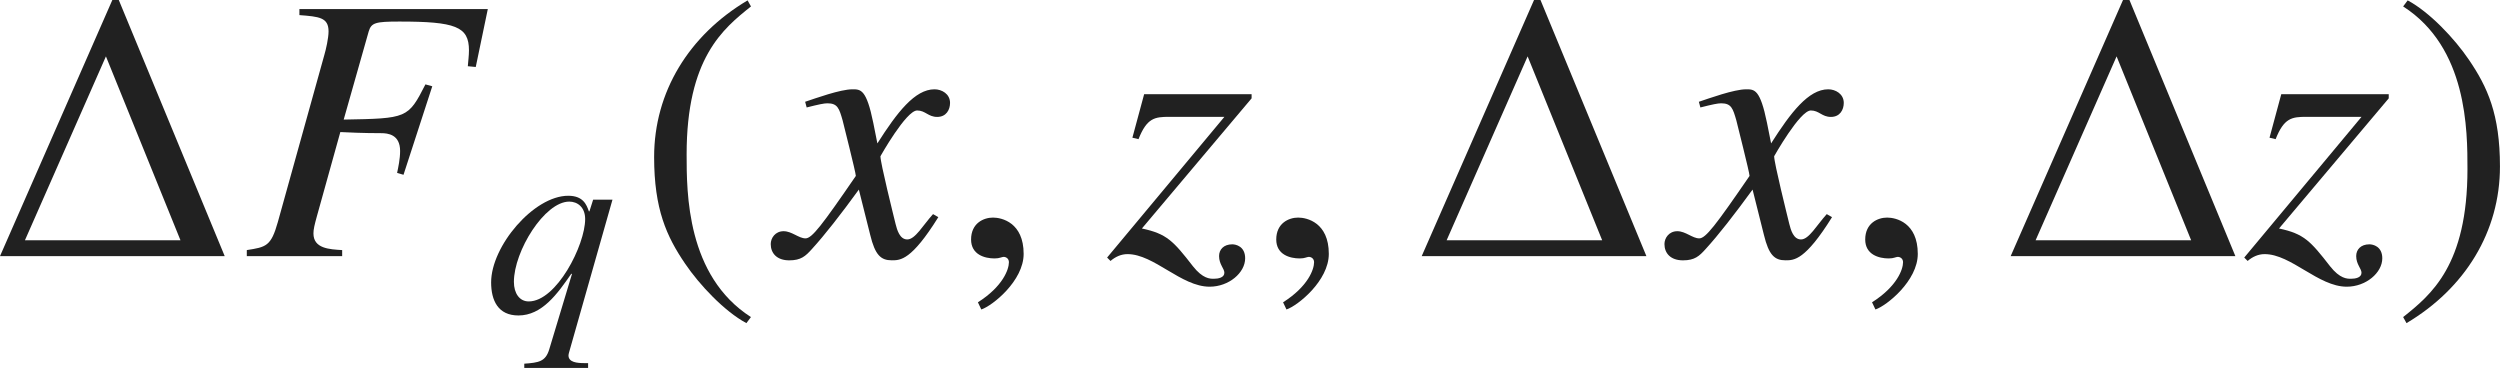
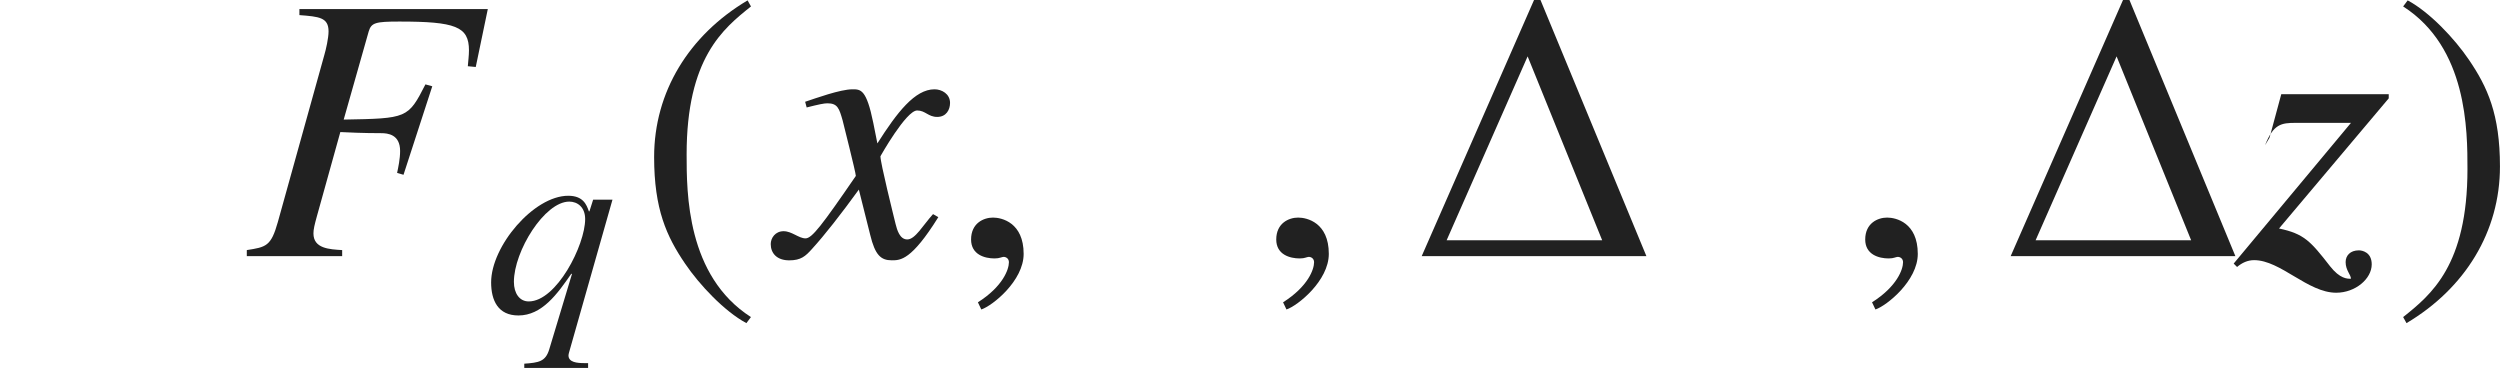
<svg xmlns="http://www.w3.org/2000/svg" version="1.1" id="レイヤー_1" x="0px" y="0px" viewBox="0 0 65.538 9.646" style="enable-background:new 0 0 65.538 9.646;" xml:space="preserve" preserveAspectRatio="xMinYMin meet">
  <g>
-     <path style="fill:#212121;" d="M0,6.715L2.945,0h0.169l2.777,6.715H0z M2.777,1.478l-2.123,4.82h4.077L2.777,1.478z" />
-   </g>
+     </g>
  <g>
    <path style="fill:#212121;" d="M12.472,1.756l-0.208-0.02c0.01-0.14,0.03-0.278,0.03-0.417c0-0.625-0.357-0.754-1.825-0.754   c-0.625,0-0.734,0.03-0.803,0.258L9.01,3.135c1.667-0.03,1.687-0.03,2.143-0.923l0.179,0.05l-0.754,2.32l-0.168-0.049   c0.03-0.14,0.079-0.367,0.079-0.575c0-0.437-0.327-0.467-0.496-0.467c-0.486,0-0.882-0.02-1.071-0.029L8.306,5.674   C8.246,5.892,8.217,6.011,8.217,6.12c0,0.396,0.417,0.416,0.753,0.436v0.159h-2.5V6.556c0.506-0.079,0.635-0.099,0.813-0.733   l1.22-4.384C8.544,1.3,8.613,1.002,8.613,0.823c0-0.367-0.248-0.387-0.764-0.427V0.238h4.939L12.472,1.756z" />
  </g>
  <g>
    <path style="fill:#212121;" d="M15.417,9.646h-1.673V9.534c0.382-0.027,0.555-0.056,0.652-0.368l0.597-1.979l-0.014-0.014   c-0.368,0.534-0.771,1.097-1.389,1.097c-0.535,0-0.715-0.396-0.715-0.867c0-0.951,1.118-2.271,2.021-2.271   c0.389,0,0.479,0.229,0.542,0.409h0.014l0.097-0.306h0.507l-1.139,4.007c-0.007,0.027-0.014,0.055-0.014,0.076   c0,0.181,0.229,0.201,0.41,0.201h0.104V9.646z M13.861,7.902c0.729,0,1.479-1.479,1.479-2.159c0-0.312-0.201-0.458-0.417-0.458   c-0.646,0-1.451,1.299-1.451,2.104C13.472,7.688,13.618,7.902,13.861,7.902z" />
  </g>
  <g>
    <path style="fill:#212121;" d="M19.687,0.169C18.953,0.754,18,1.527,18,4.047c0,1.012,0,3.184,1.686,4.265l-0.119,0.159   c-0.575-0.308-1.229-1.002-1.606-1.558c-0.486-0.714-0.813-1.428-0.813-2.797c0-1.706,0.913-3.193,2.45-4.106L19.687,0.169z" />
  </g>
  <g>
    <path style="fill:#212121;" d="M24.598,5.693c-0.704,1.131-0.992,1.131-1.22,1.131c-0.288,0-0.437-0.139-0.565-0.665L22.515,4.97   c-0.476,0.654-0.893,1.189-1.229,1.557c-0.169,0.188-0.288,0.298-0.595,0.298c-0.327,0-0.486-0.188-0.486-0.427   c0-0.158,0.119-0.337,0.337-0.337s0.397,0.188,0.575,0.188c0.169,0,0.427-0.338,1.319-1.637c0-0.09-0.337-1.408-0.347-1.458   c-0.089-0.308-0.129-0.446-0.397-0.446c-0.089,0-0.228,0.029-0.545,0.109l-0.04-0.149c0.268-0.089,0.922-0.327,1.24-0.327   c0.218,0,0.367,0,0.545,0.873l0.109,0.545c0.516-0.812,0.982-1.418,1.498-1.418c0.188,0,0.407,0.119,0.407,0.357   c0,0.179-0.099,0.367-0.337,0.367c-0.238,0-0.308-0.169-0.526-0.169c-0.288,0-0.962,1.2-0.962,1.2c0,0.179,0.337,1.527,0.397,1.775   c0.04,0.158,0.109,0.406,0.307,0.406c0.208,0,0.407-0.367,0.675-0.664L24.598,5.693z" />
  </g>
  <g>
    <path style="fill:#212121;" d="M25.725,8.113l-0.089-0.188c0.655-0.416,0.813-0.863,0.813-1.051c0-0.09-0.069-0.14-0.139-0.14   c-0.02,0-0.049,0.01-0.089,0.021c-0.03,0.01-0.08,0.02-0.149,0.02c-0.258,0-0.615-0.1-0.615-0.496c0-0.427,0.327-0.575,0.575-0.575   c0.228,0,0.803,0.129,0.803,0.952C26.835,7.359,26.022,8.014,25.725,8.113z" />
  </g>
  <g>
-     <path style="fill:#212121;" d="M29.686,3.61l0.308-1.141h2.817v0.109l-2.876,3.412c0.655,0.139,0.823,0.327,1.339,0.991   c0.258,0.327,0.446,0.327,0.545,0.327c0.119,0,0.278-0.029,0.278-0.158c0-0.109-0.139-0.219-0.139-0.437   c0-0.169,0.119-0.308,0.347-0.308c0.089,0,0.337,0.05,0.337,0.367c0,0.377-0.426,0.744-0.932,0.744   c-0.744,0-1.458-0.854-2.152-0.854c-0.168,0-0.317,0.069-0.446,0.179l-0.089-0.089l3.075-3.689h-1.448   c-0.377,0-0.585,0.029-0.804,0.585L29.686,3.61z" />
-   </g>
+     </g>
  <g>
    <path style="fill:#212121;" d="M33.725,8.113l-0.089-0.188c0.655-0.416,0.813-0.863,0.813-1.051c0-0.09-0.069-0.14-0.139-0.14   c-0.02,0-0.049,0.01-0.089,0.021c-0.03,0.01-0.08,0.02-0.149,0.02c-0.258,0-0.615-0.1-0.615-0.496c0-0.427,0.327-0.575,0.575-0.575   c0.228,0,0.803,0.129,0.803,0.952C34.835,7.359,34.022,8.014,33.725,8.113z" />
  </g>
  <g>
    <path style="fill:#212121;" d="M37.27,6.715L40.215,0h0.169l2.777,6.715H37.27z M40.047,1.478l-2.123,4.82h4.077L40.047,1.478z" />
  </g>
  <g>
-     <path style="fill:#212121;" d="M48.027,5.693c-0.704,1.131-0.992,1.131-1.22,1.131c-0.288,0-0.437-0.139-0.565-0.665L45.944,4.97   c-0.476,0.654-0.893,1.189-1.229,1.557c-0.169,0.188-0.288,0.298-0.595,0.298c-0.327,0-0.486-0.188-0.486-0.427   c0-0.158,0.119-0.337,0.337-0.337s0.397,0.188,0.575,0.188c0.169,0,0.427-0.338,1.319-1.637c0-0.09-0.337-1.408-0.347-1.458   c-0.089-0.308-0.129-0.446-0.397-0.446c-0.089,0-0.228,0.029-0.545,0.109l-0.04-0.149c0.268-0.089,0.922-0.327,1.24-0.327   c0.218,0,0.367,0,0.545,0.873l0.109,0.545c0.516-0.812,0.982-1.418,1.498-1.418c0.188,0,0.407,0.119,0.407,0.357   c0,0.179-0.099,0.367-0.337,0.367c-0.238,0-0.308-0.169-0.526-0.169c-0.288,0-0.962,1.2-0.962,1.2c0,0.179,0.337,1.527,0.397,1.775   c0.04,0.158,0.109,0.406,0.307,0.406c0.208,0,0.407-0.367,0.675-0.664L48.027,5.693z" />
-   </g>
+     </g>
  <g>
    <path style="fill:#212121;" d="M49.165,8.113l-0.089-0.188c0.655-0.416,0.813-0.863,0.813-1.051c0-0.09-0.069-0.14-0.139-0.14   c-0.02,0-0.049,0.01-0.089,0.021c-0.03,0.01-0.08,0.02-0.149,0.02c-0.258,0-0.615-0.1-0.615-0.496c0-0.427,0.327-0.575,0.575-0.575   c0.228,0,0.803,0.129,0.803,0.952C50.276,7.359,49.462,8.014,49.165,8.113z" />
  </g>
  <g>
    <path style="fill:#212121;" d="M52.71,6.715L55.655,0h0.169l2.777,6.715H52.71z M55.487,1.478l-2.123,4.82h4.077L55.487,1.478z" />
  </g>
  <g>
-     <path style="fill:#212121;" d="M59.496,3.61l0.308-1.141h2.817v0.109l-2.876,3.412c0.655,0.139,0.823,0.327,1.339,0.991   c0.258,0.327,0.446,0.327,0.546,0.327c0.119,0,0.277-0.029,0.277-0.158c0-0.109-0.139-0.219-0.139-0.437   c0-0.169,0.119-0.308,0.347-0.308c0.089,0,0.337,0.05,0.337,0.367c0,0.377-0.426,0.744-0.932,0.744   c-0.744,0-1.458-0.854-2.152-0.854c-0.168,0-0.317,0.069-0.446,0.179l-0.089-0.089l3.075-3.689h-1.448   c-0.377,0-0.585,0.029-0.804,0.585L59.496,3.61z" />
+     <path style="fill:#212121;" d="M59.496,3.61l0.308-1.141h2.817v0.109l-2.876,3.412c0.655,0.139,0.823,0.327,1.339,0.991   c0.258,0.327,0.446,0.327,0.546,0.327c0-0.109-0.139-0.219-0.139-0.437   c0-0.169,0.119-0.308,0.347-0.308c0.089,0,0.337,0.05,0.337,0.367c0,0.377-0.426,0.744-0.932,0.744   c-0.744,0-1.458-0.854-2.152-0.854c-0.168,0-0.317,0.069-0.446,0.179l-0.089-0.089l3.075-3.689h-1.448   c-0.377,0-0.585,0.029-0.804,0.585L59.496,3.61z" />
  </g>
  <g>
    <path style="fill:#212121;" d="M62.999,8.312c0.734-0.585,1.686-1.358,1.686-3.878c0-1.012,0-3.184-1.686-4.265l0.119-0.159   c0.575,0.308,1.23,1.002,1.606,1.558c0.486,0.714,0.813,1.428,0.813,2.797c0,1.706-0.913,3.193-2.45,4.106L62.999,8.312z" />
  </g>
</svg>